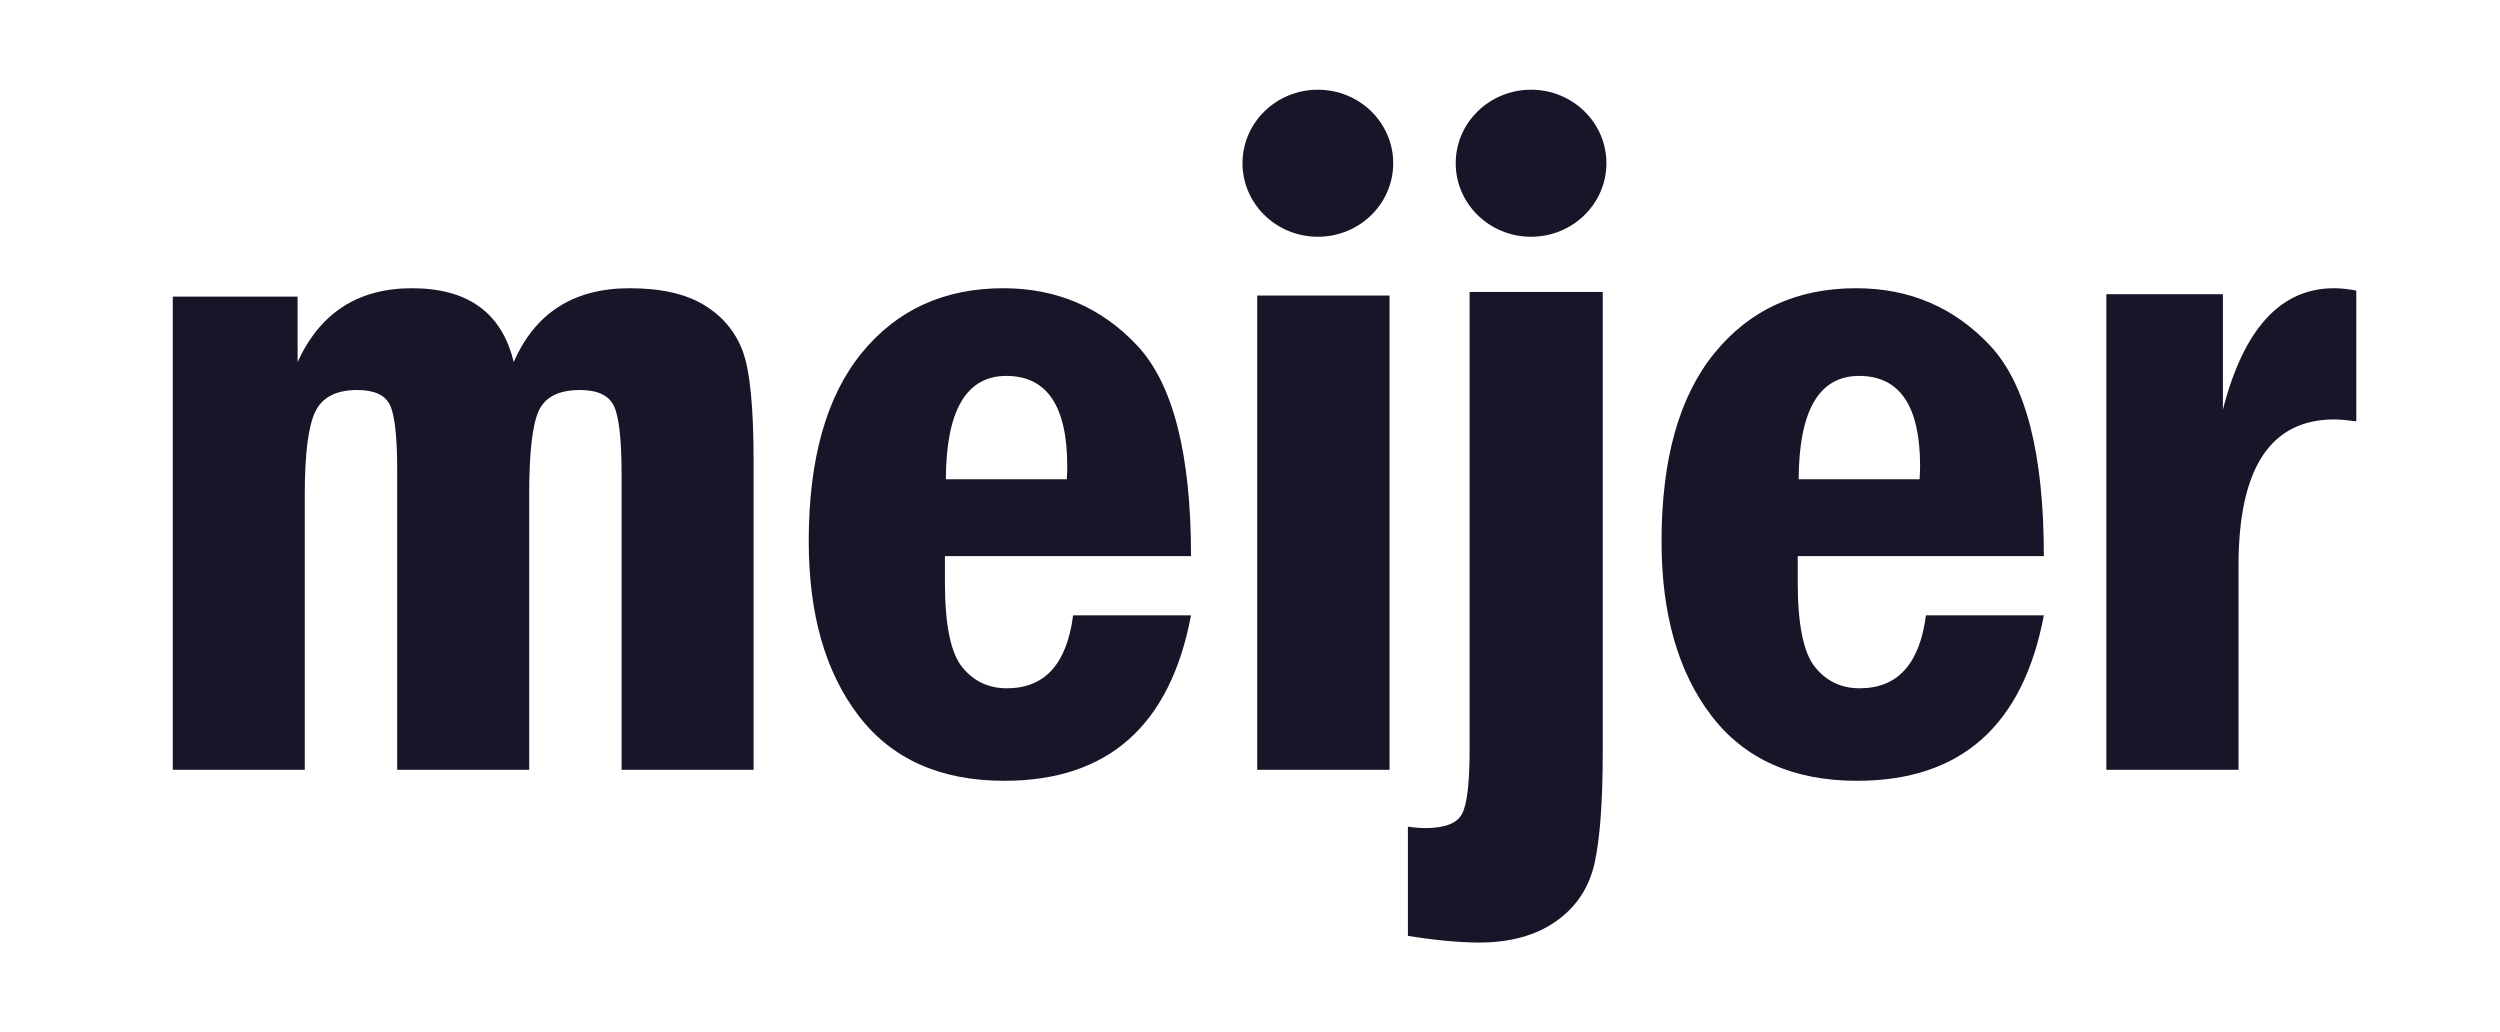
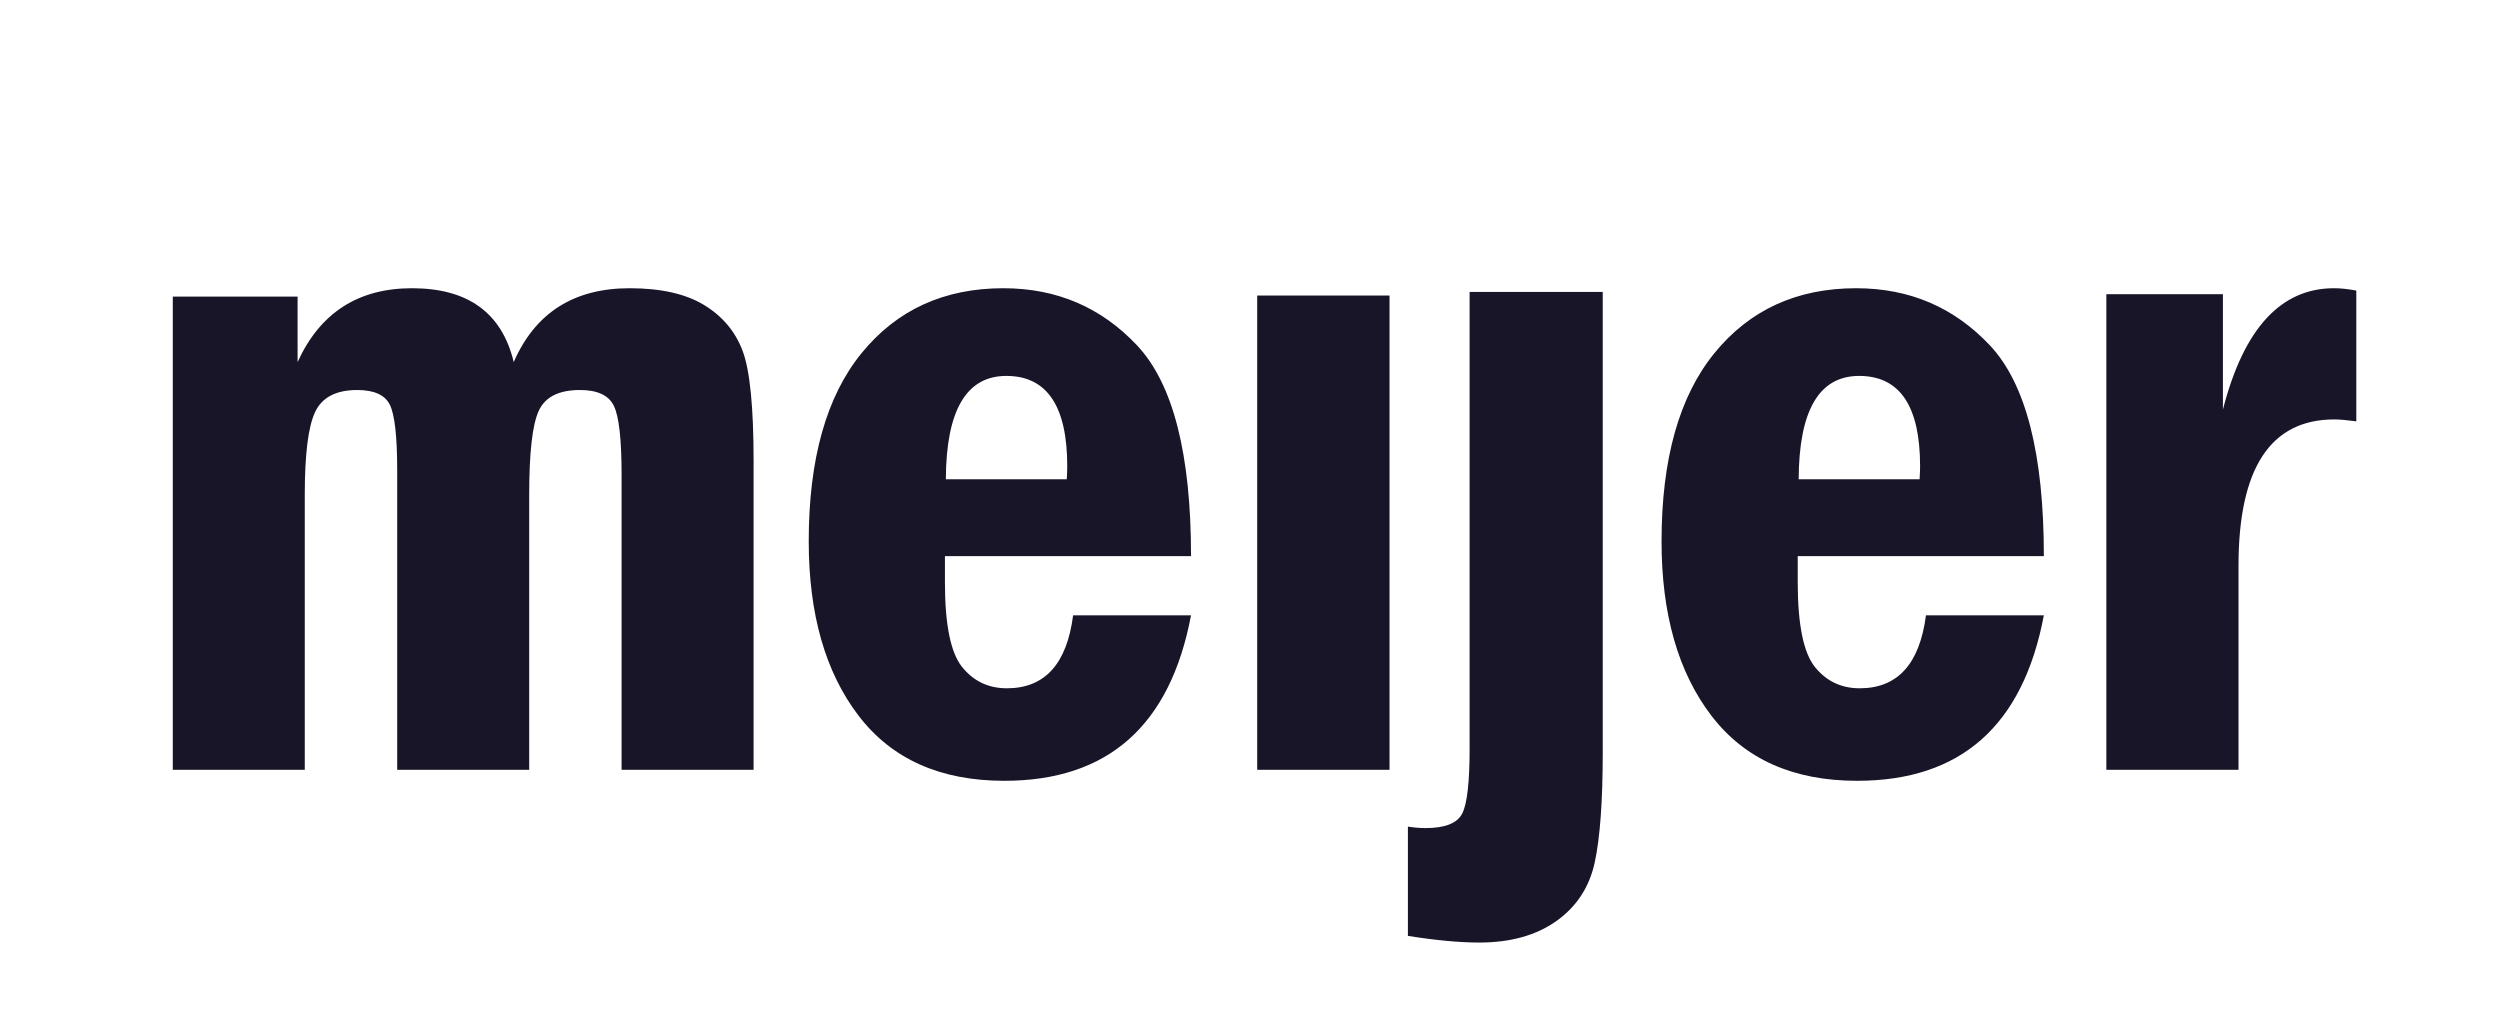
<svg xmlns="http://www.w3.org/2000/svg" width="155" height="64" viewBox="0 0 155 64" fill="none">
  <path d="M10.713 18.389H18.451V22.449C19.839 19.397 22.204 17.87 25.542 17.87C29.015 17.87 31.119 19.397 31.851 22.449C33.18 19.397 35.576 17.87 39.037 17.87C40.97 17.87 42.512 18.216 43.657 18.913C44.801 19.609 45.597 20.561 46.048 21.769C46.497 22.977 46.723 25.251 46.723 28.595V47.726H38.538V29.43C38.538 27.246 38.379 25.826 38.062 25.168C37.746 24.51 37.045 24.181 35.955 24.181C34.649 24.181 33.796 24.612 33.402 25.472C33.006 26.334 32.81 28.068 32.81 30.677V47.726H24.626V29.168C24.626 27.081 24.475 25.729 24.178 25.11C23.881 24.492 23.204 24.181 22.149 24.181C20.843 24.181 19.974 24.632 19.544 25.531C19.112 26.43 18.896 28.146 18.896 30.677V47.726H10.713V18.389ZM62.393 23.307C59.912 23.307 58.661 25.443 58.643 29.713H66.141C66.16 29.369 66.169 29.101 66.169 28.908C66.169 25.174 64.91 23.307 62.393 23.307ZM62.428 42.674C64.776 42.674 66.144 41.166 66.533 38.149H73.844C72.553 44.99 68.693 48.41 62.266 48.41C58.301 48.41 55.29 47.064 53.231 44.372C51.172 41.678 50.141 38.075 50.141 33.561C50.141 28.466 51.233 24.576 53.418 21.894C55.605 19.21 58.533 17.87 62.208 17.87C65.518 17.87 68.285 19.056 70.508 21.425C72.731 23.798 73.844 28.15 73.844 34.48H58.586V36.096C58.586 38.714 58.937 40.463 59.646 41.347C60.353 42.231 61.279 42.674 62.428 42.674ZM77.946 18.325H86.151V47.726H77.946V18.325ZM91.116 18.098H99.37V46.633C99.37 49.671 99.204 51.951 98.871 53.481C98.538 55.004 97.748 56.213 96.497 57.104C95.245 57.991 93.653 58.438 91.717 58.438C90.486 58.438 89.01 58.299 87.29 58.025V51.252C87.702 51.313 88.064 51.341 88.381 51.341C89.597 51.341 90.356 51.037 90.659 50.435C90.966 49.83 91.116 48.487 91.116 46.402V18.098ZM115.268 23.307C112.784 23.307 111.536 25.443 111.518 29.713H119.016C119.034 29.369 119.046 29.101 119.046 28.908C119.046 25.174 117.786 23.307 115.268 23.307ZM115.301 42.674C117.65 42.674 119.018 41.166 119.409 38.149H126.719C125.428 44.99 121.57 48.41 115.141 48.41C111.178 48.41 108.165 47.064 106.106 44.372C104.046 41.678 103.016 38.075 103.016 33.561C103.016 28.466 104.109 24.576 106.295 21.894C108.479 19.21 111.406 17.87 115.086 17.87C118.394 17.87 121.161 19.056 123.386 21.425C125.606 23.798 126.719 28.15 126.719 34.48H111.459V36.096C111.459 38.714 111.816 40.463 112.52 41.347C113.228 42.231 114.156 42.674 115.301 42.674ZM130.593 18.242H137.821V25.392C139.108 20.377 141.405 17.87 144.709 17.87C145.111 17.87 145.571 17.918 146.091 18.015V26.122C145.495 26.046 145.044 26.004 144.735 26.004C140.77 26.004 138.788 29.027 138.788 35.075V47.726H130.593V18.242Z" fill="#181529" />
-   <path d="M86.379 10.12C86.379 12.639 84.288 14.679 81.707 14.679C79.126 14.679 77.035 12.639 77.035 10.12C77.035 7.603 79.126 5.562 81.707 5.562C84.288 5.562 86.379 7.603 86.379 10.12ZM99.598 10.12C99.598 12.639 97.505 14.679 94.925 14.679C92.345 14.679 90.254 12.639 90.254 10.12C90.254 7.603 92.345 5.562 94.925 5.562C97.505 5.562 99.598 7.603 99.598 10.12Z" fill="#181529" />
</svg>